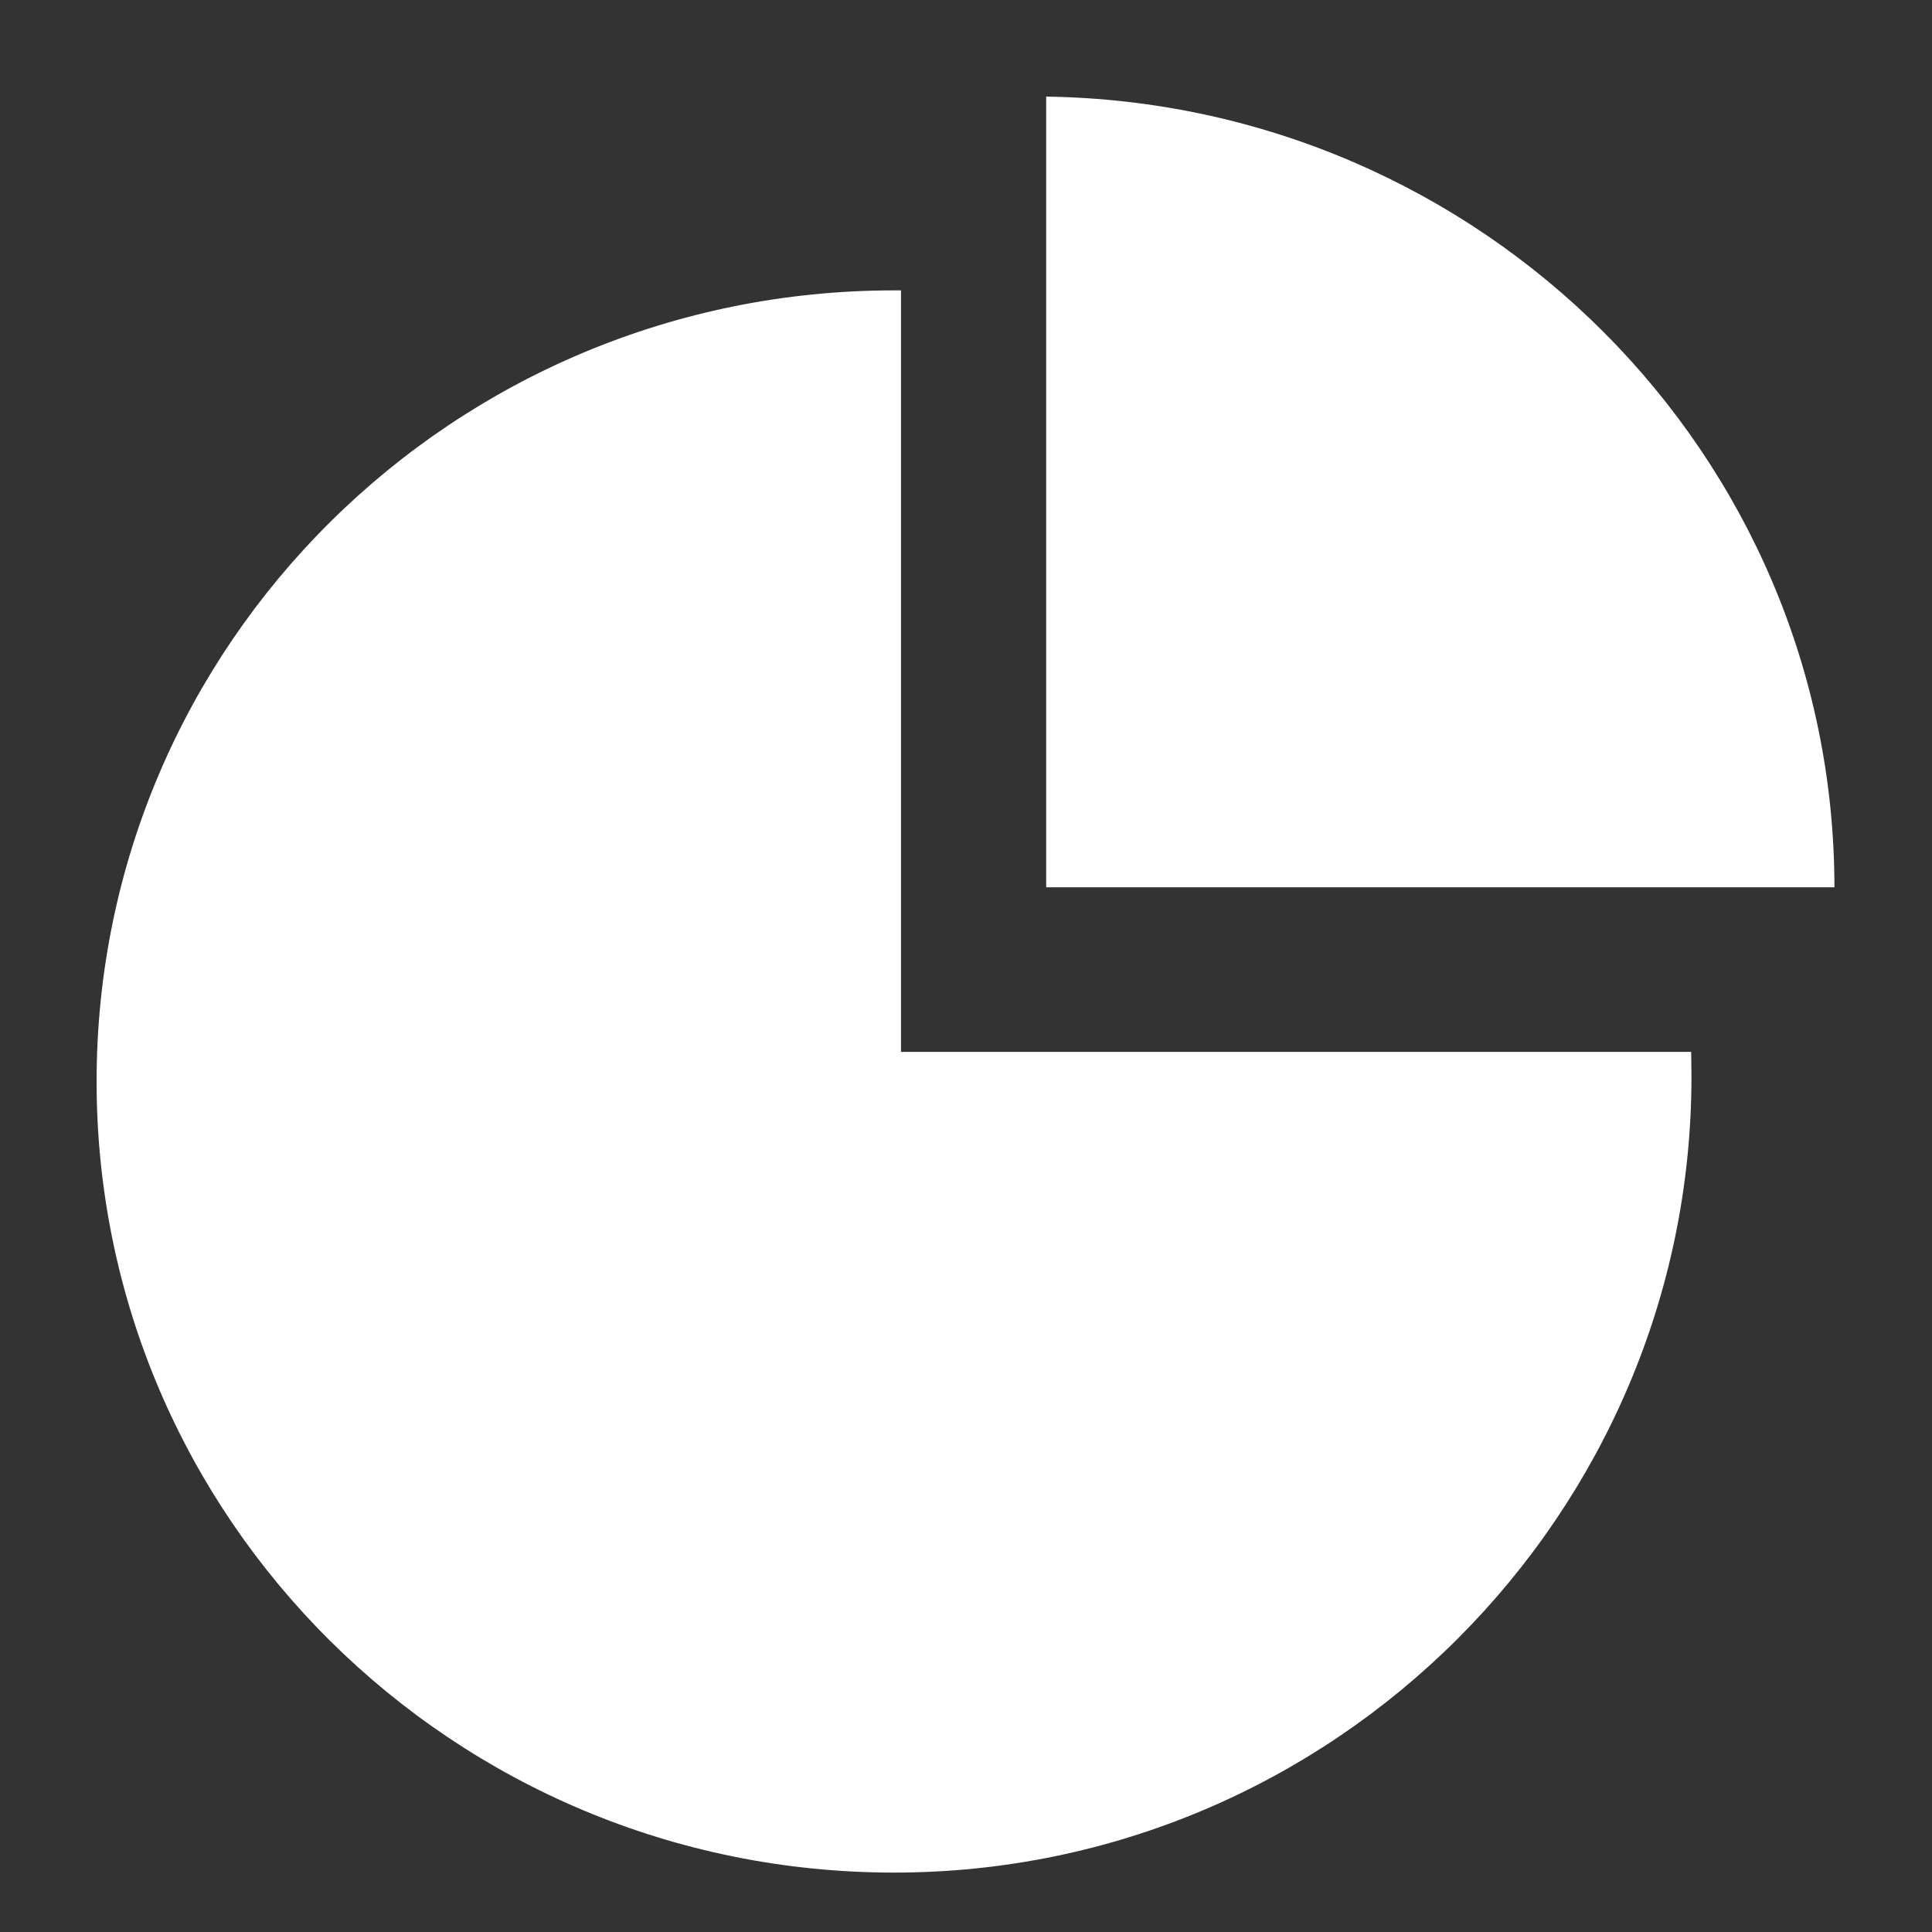
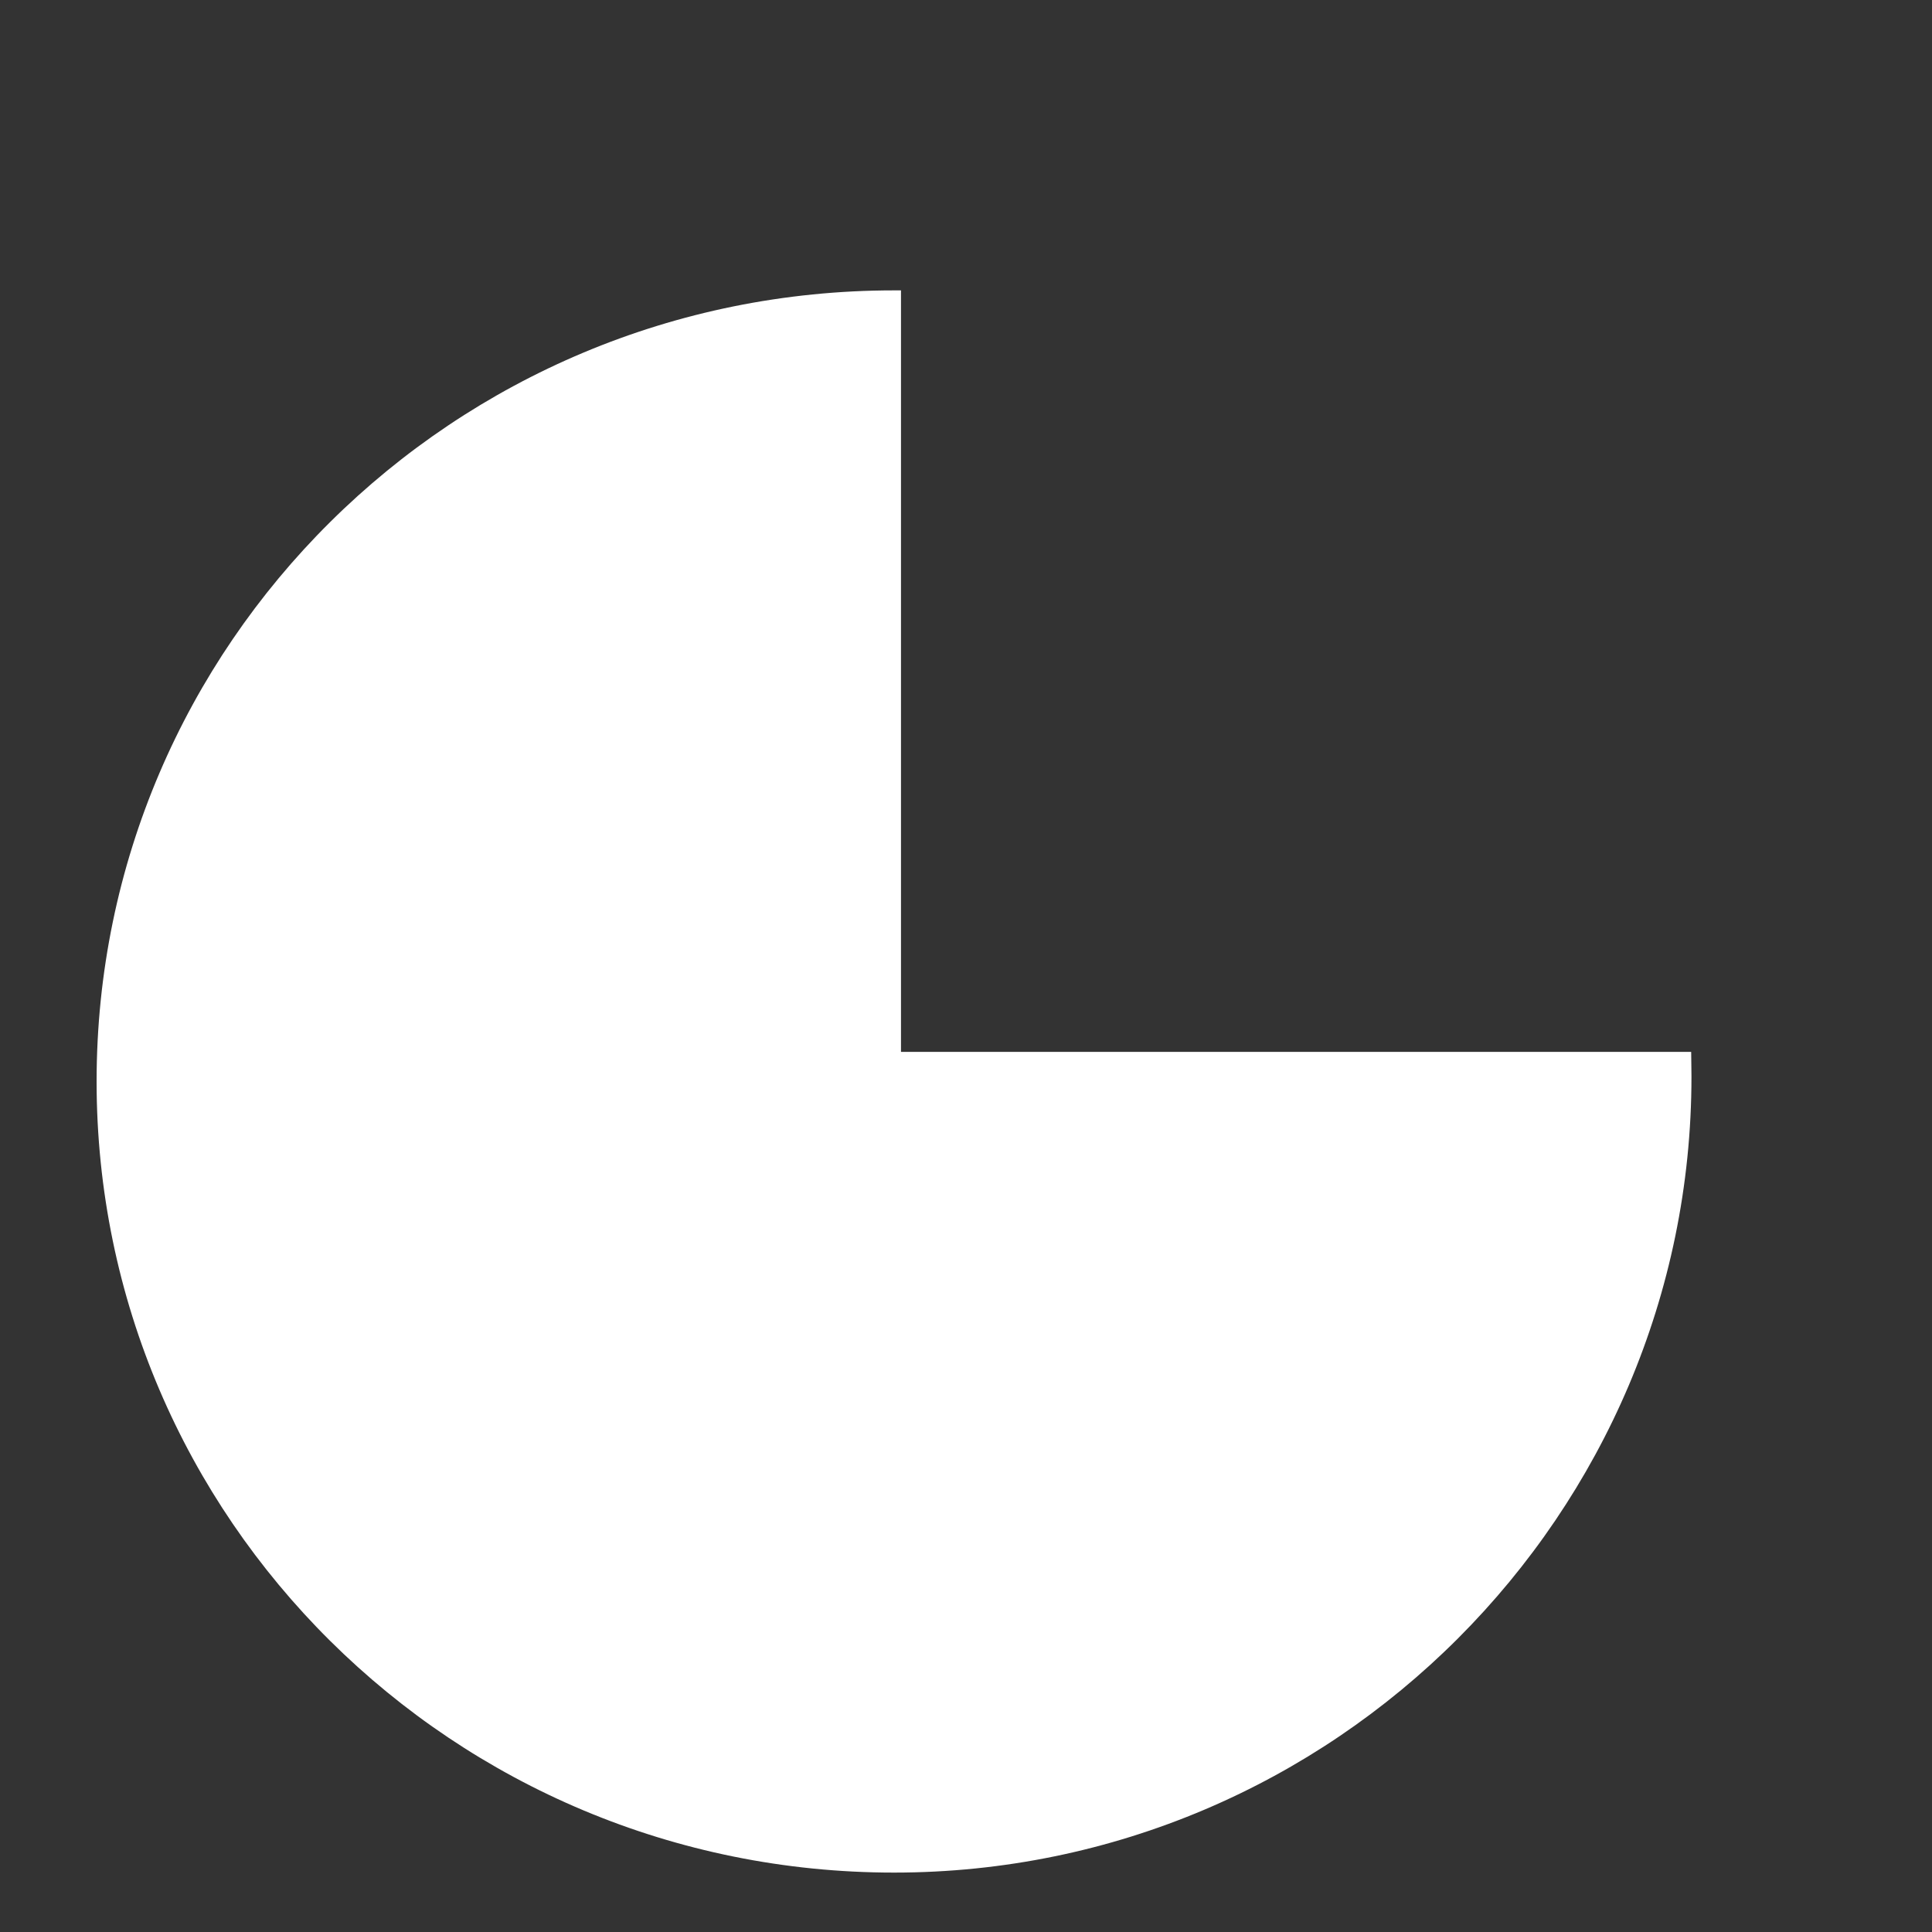
<svg xmlns="http://www.w3.org/2000/svg" width="20px" height="20px" viewBox="0 0 20 20" version="1.1">
  <rect x="0" y="0" width="20" height="20" fill="#333333" stroke="none" />
  <title>acc_projects_small</title>
  <desc>Created with Sketch.</desc>
  <defs />
  <g id="Page-1" stroke="none" stroke-width="1" fill="none" fill-rule="evenodd">
    <g id="acc_projects_small" fill="#FFFFFF">
      <g id="Page-1" transform="translate(1, 1)">
-         <path d="M9.83,7.15844856e-06 L9.83,8.185 L17.99,8.185 L17.99,8.189 C17.99,3.706 14.339,0.065 9.83,7.15844856e-06" id="Fill-1" />
        <g id="Group-5" transform="translate(0, 1.992)">
          <path d="M8.327,7.897 L8.327,0.014 L8.255,0.014 C3.696,0.014 -3.60721443e-06,3.679 -3.60721443e-06,8.203 C-3.60721443e-06,12.727 3.696,16.393 8.255,16.393 C12.814,16.393 16.51,12.677 16.51,8.153 C16.51,8.084 16.509,8.11 16.507,7.897 L8.327,7.897 Z" id="Fill-3" />
        </g>
      </g>
    </g>
  </g>
</svg>